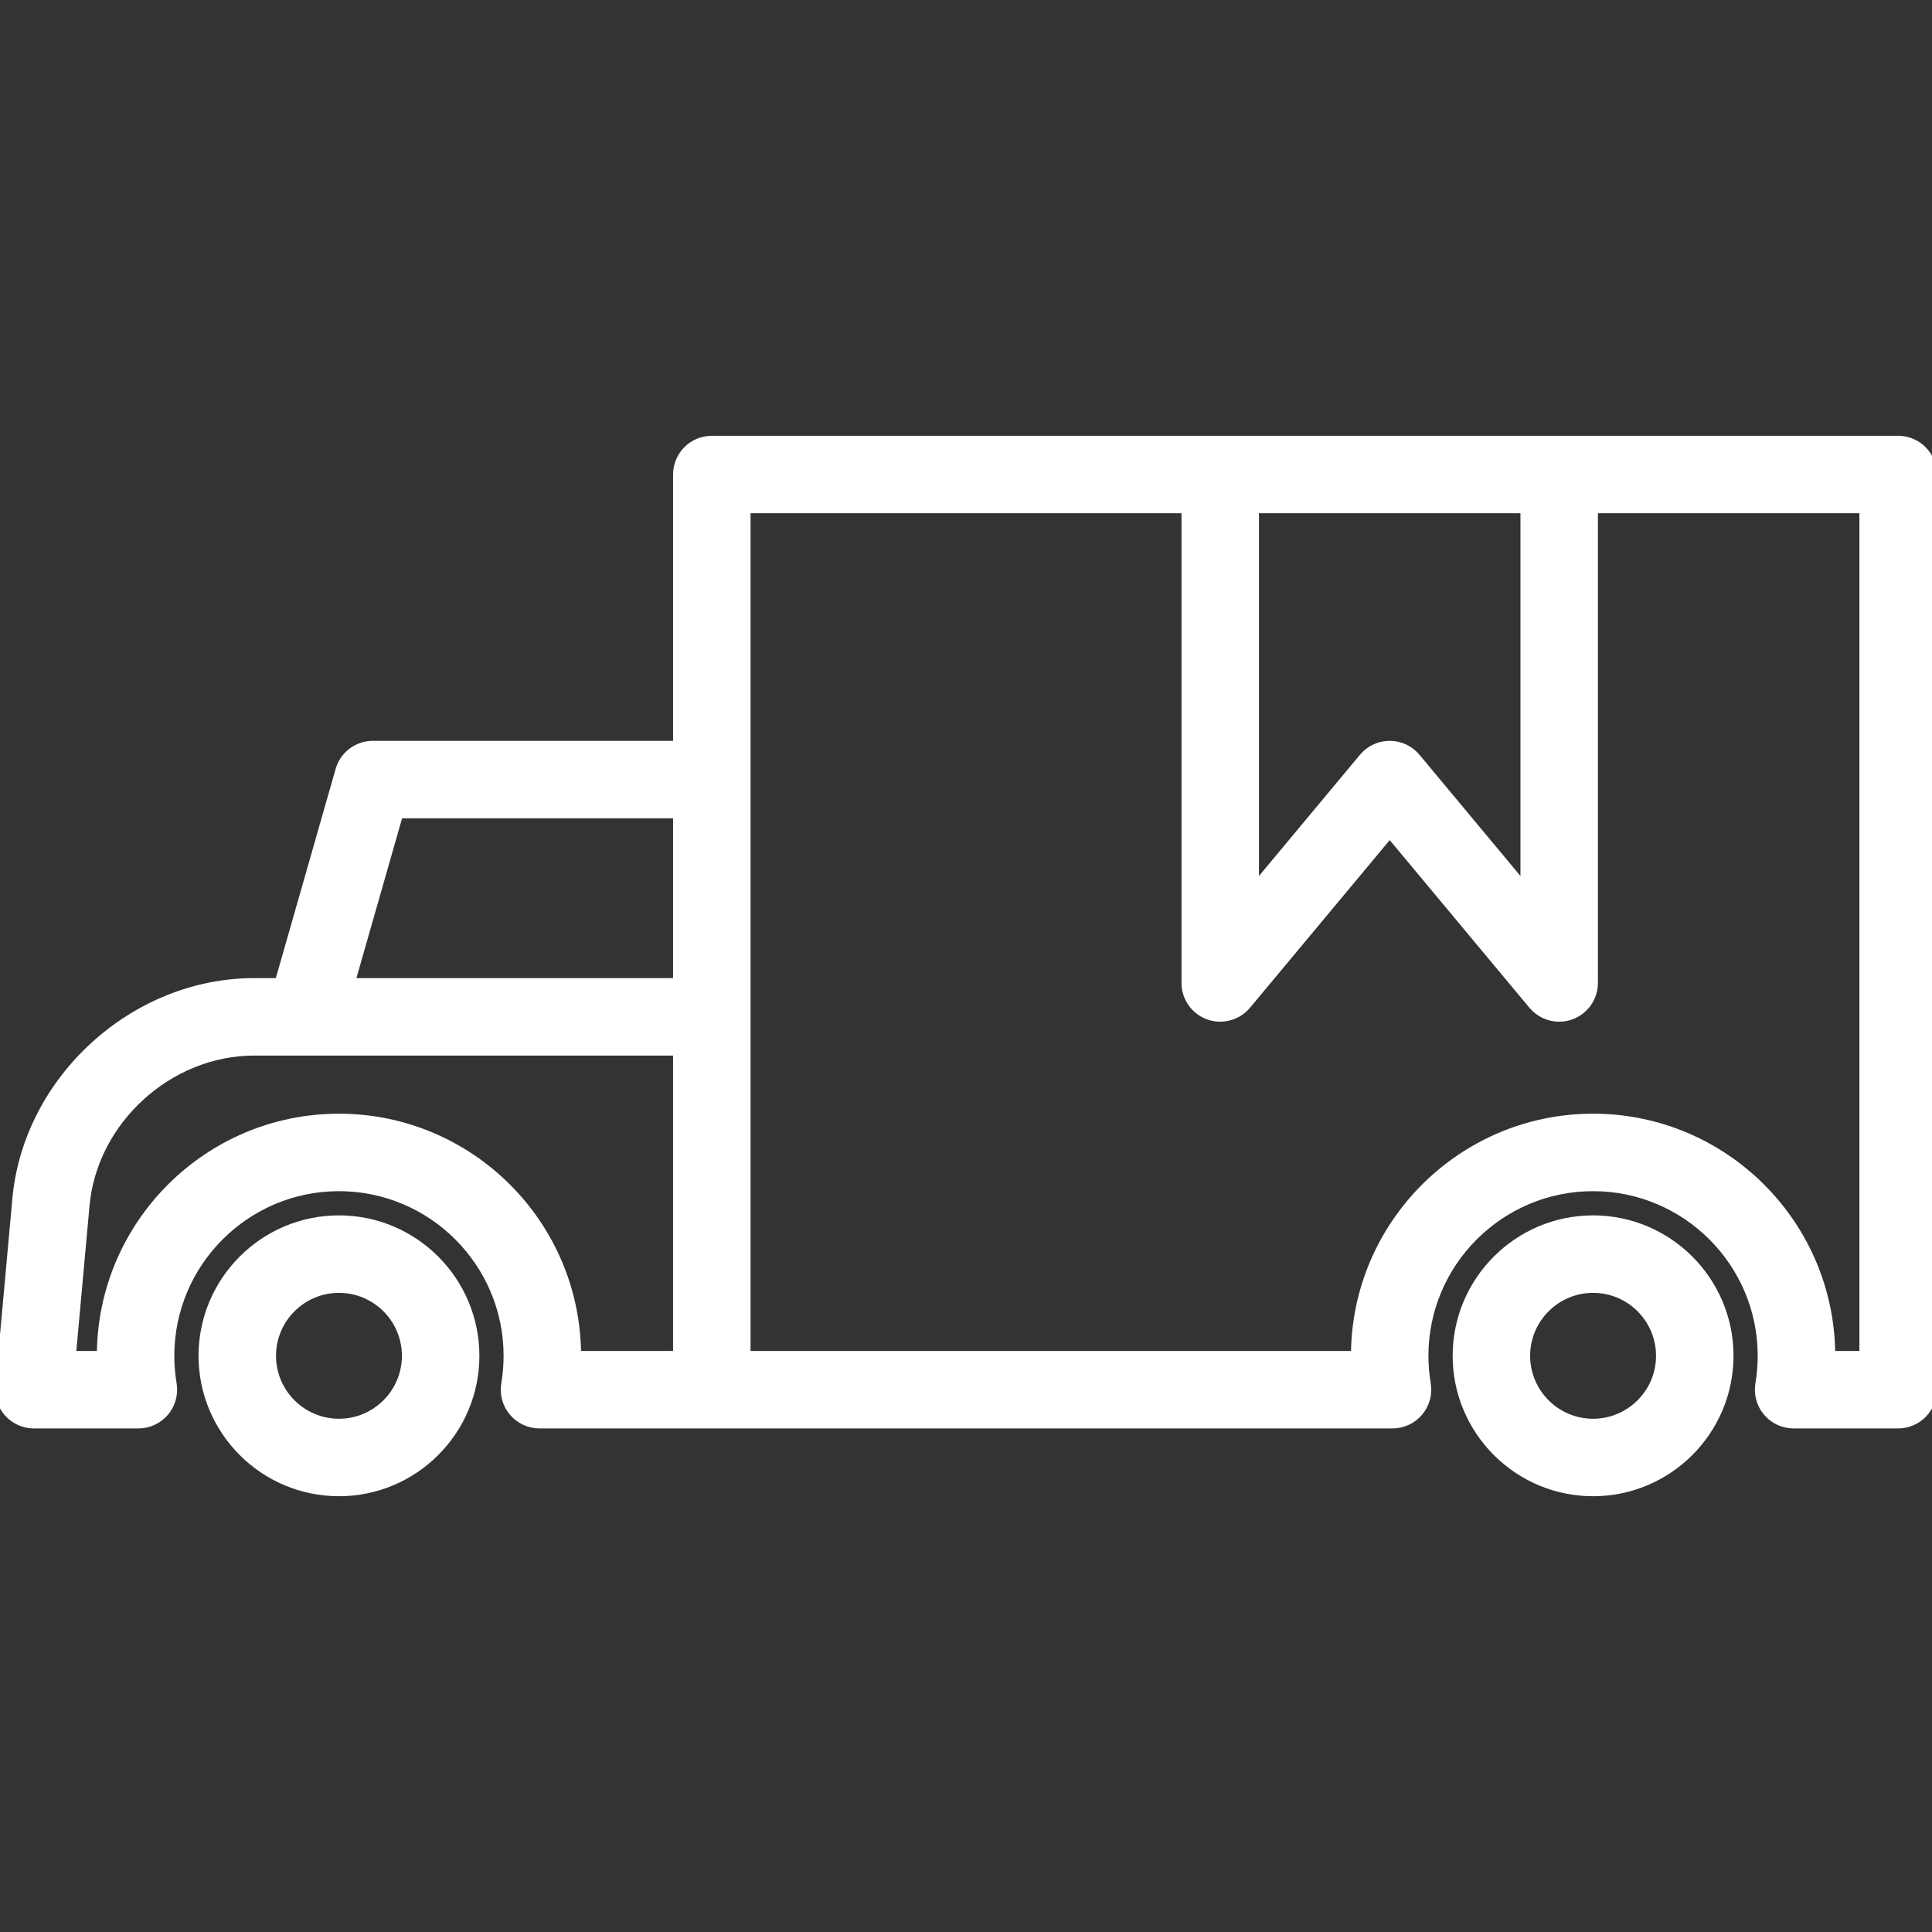
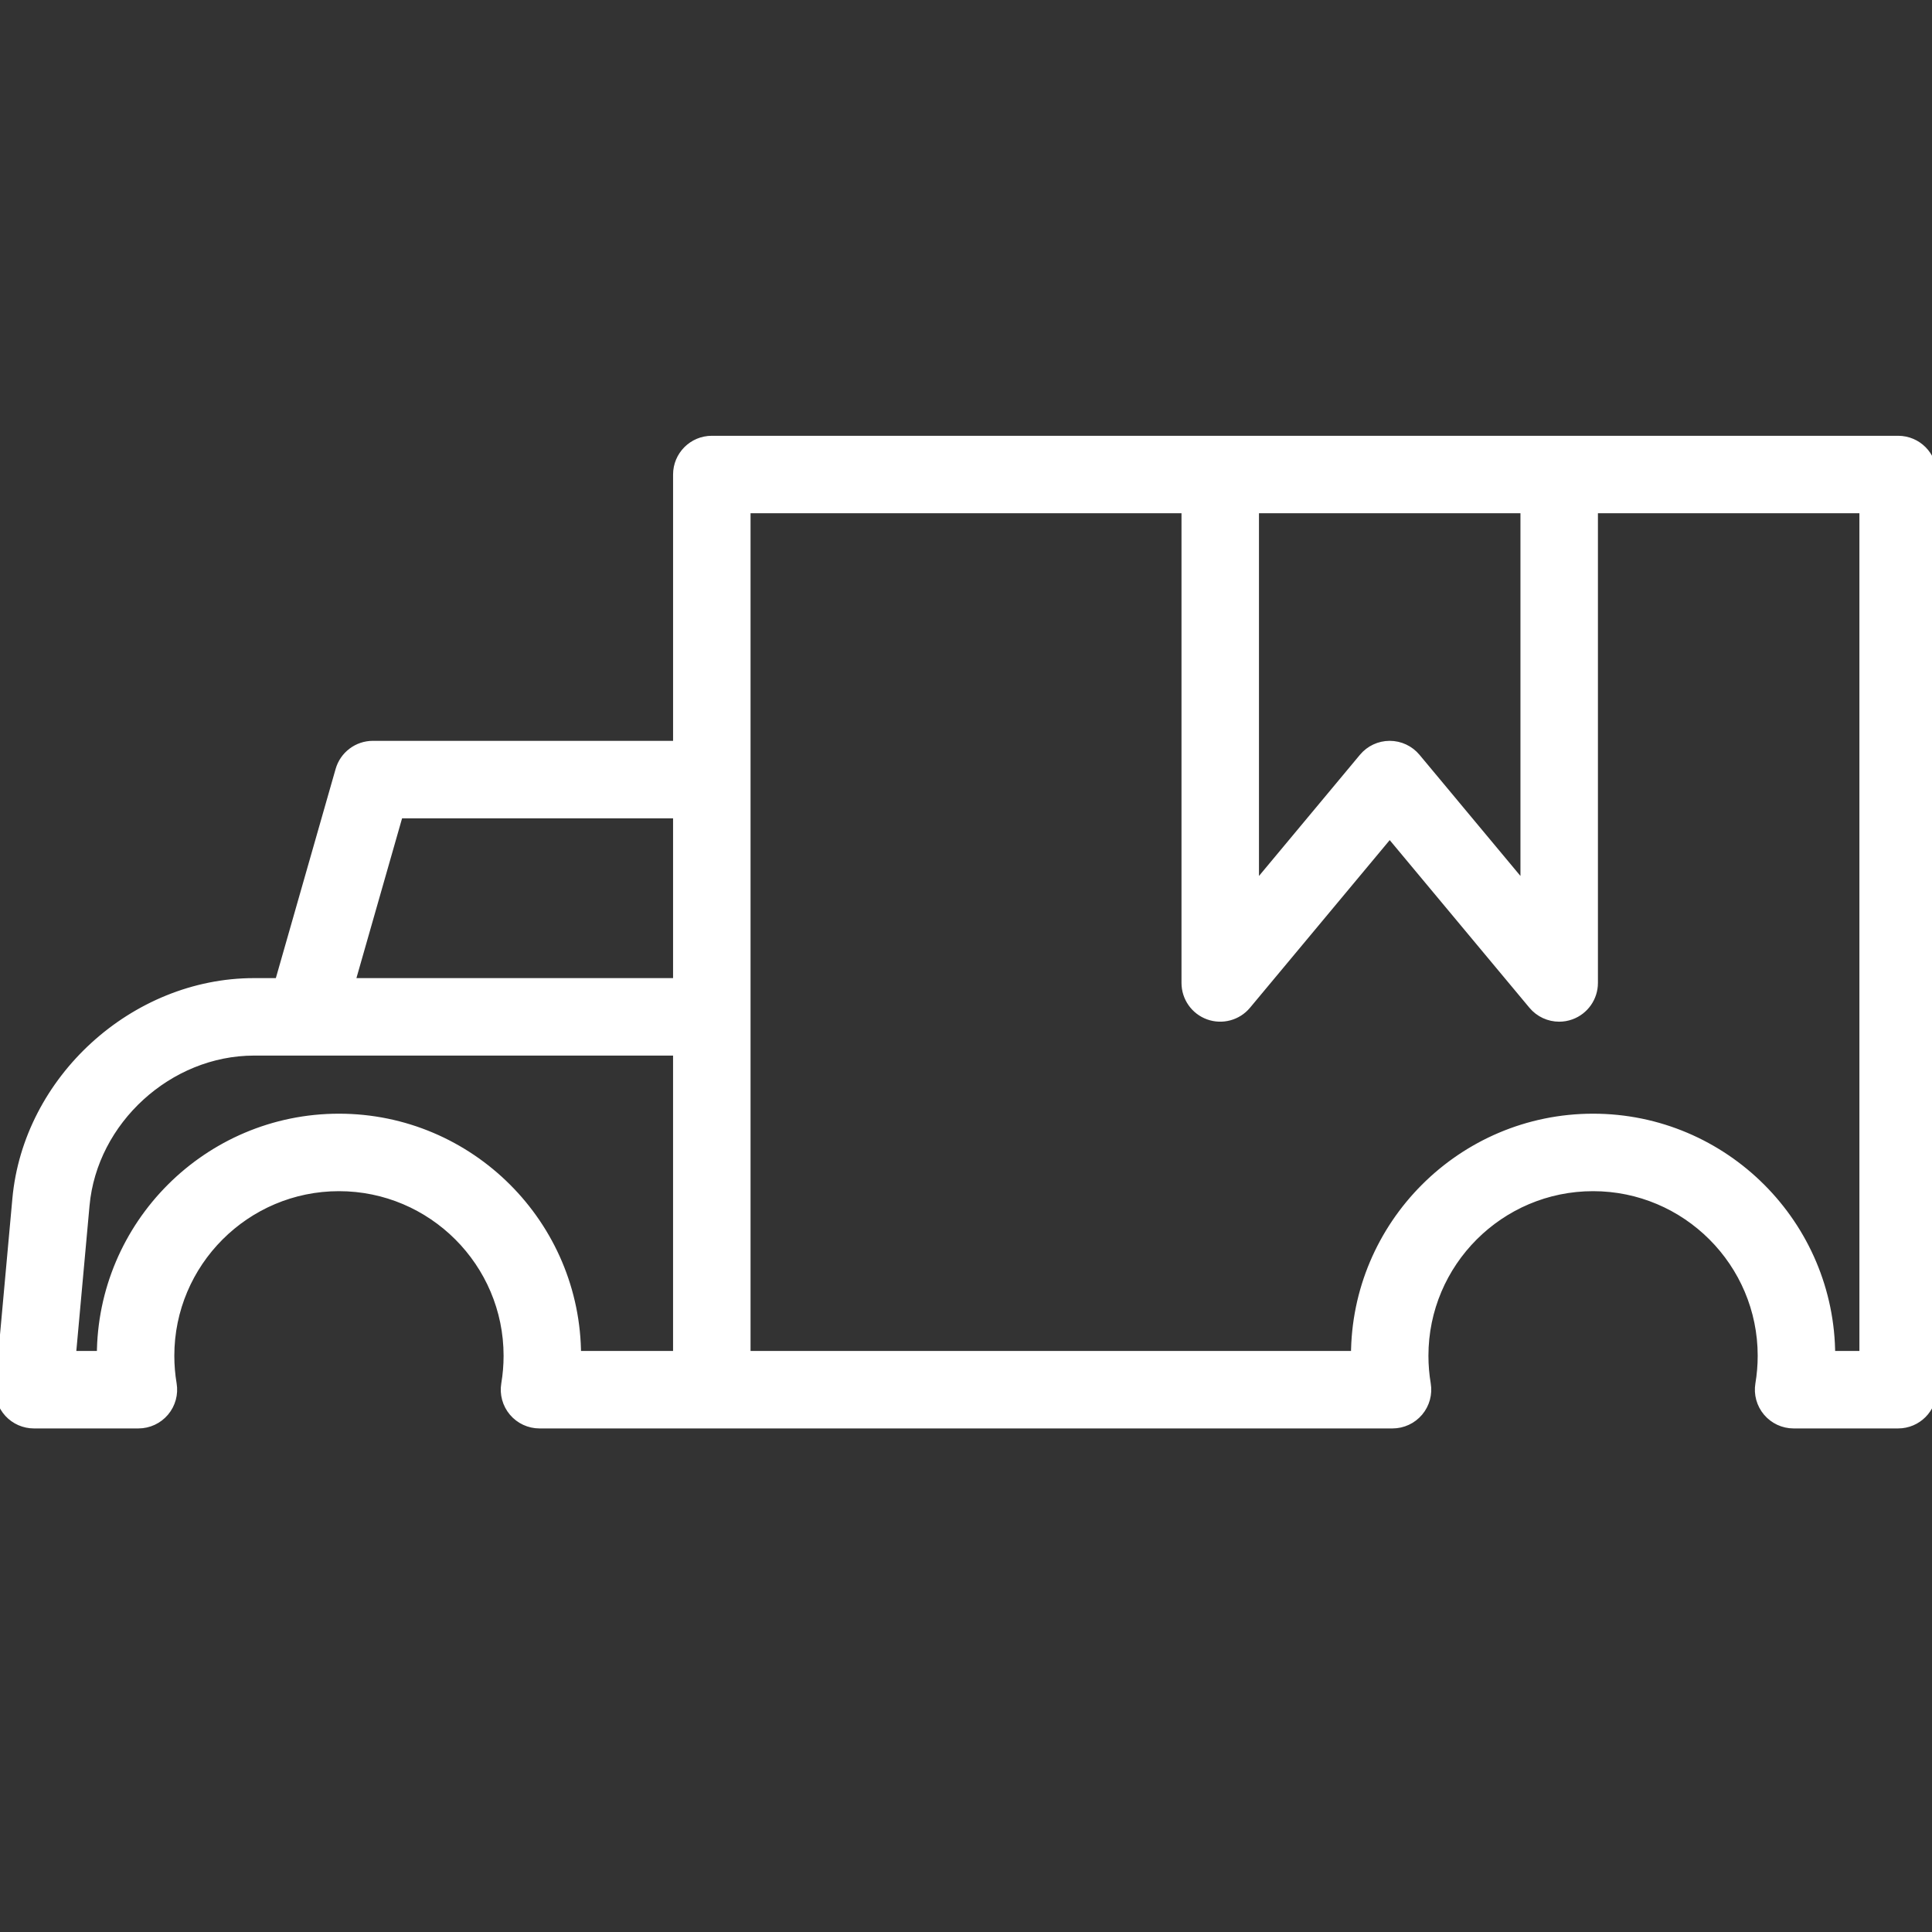
<svg xmlns="http://www.w3.org/2000/svg" fill="#ffffff" height="200px" width="200px" version="1.1" id="Layer_1" viewBox="0 0 199.497 199.497" xml:space="preserve" stroke="#ffffff">
  <rect x="0" y="0" width="199.497" height="199.497" fill="#333333" stroke="none" />
  <g id="SVGRepo_bgCarrier" stroke-width="0" />
  <g id="SVGRepo_tracerCarrier" stroke-linecap="round" stroke-linejoin="round" />
  <g id="SVGRepo_iconCarrier">
    <g>
      <g>
        <g>
          <path d="M196.001,45.499h-35h-35h-52.5c-1.933,0-3.5,1.566-3.5,3.5v28h-31.5c-1.562,0-2.936,1.036-3.365,2.54l-6.276,21.96 h-2.625c-12.368,0-23.341,10.011-24.461,22.319l-1.76,19.363c-0.089,0.981,0.239,1.952,0.902,2.68 c0.664,0.725,1.602,1.138,2.585,1.138h10.79c1.03,0,2.008-0.455,2.673-1.241c0.665-0.786,0.95-1.825,0.779-2.84 c-0.161-0.954-0.243-1.938-0.243-2.919c0-9.649,7.851-17.5,17.5-17.5s17.5,7.851,17.5,17.5c0,0.981-0.082,1.965-0.243,2.919 c-0.171,1.015,0.114,2.054,0.779,2.84c0.665,0.786,1.642,1.241,2.673,1.241H73.5h70.29c1.03,0,2.008-0.455,2.673-1.241 c0.665-0.786,0.95-1.825,0.779-2.84c-0.161-0.954-0.243-1.938-0.243-2.919c0-9.649,7.851-17.5,17.5-17.5s17.5,7.851,17.5,17.5 c0,0.981-0.082,1.965-0.243,2.919c-0.171,1.015,0.114,2.054,0.779,2.84c0.665,0.786,1.642,1.241,2.672,1.241h10.79 c1.933,0,3.5-1.566,3.5-3.5v-94.5C199.501,47.065,197.933,45.499,196.001,45.499z M70,139.999H59.5 c0.001-13.508-10.99-24.5-24.499-24.5c-13.51,0-24.5,10.992-24.5,24.5H7.334l1.413-15.545 c0.798-8.798,8.644-15.955,17.488-15.955H70V139.999z M70.001,101.499h-33.86l5-17.5h28.86V101.499z M129.501,52.499h28v39.334 l-11.312-13.576c-0.665-0.796-1.649-1.258-2.688-1.258c-1.039,0-2.023,0.461-2.688,1.258l-11.312,13.576V52.499z M192.501,139.999h-3.5c0-13.508-10.99-24.5-24.5-24.5c-13.51,0-24.5,10.992-24.5,24.5h-63v-59.5v-28h45.5v49 c0,1.473,0.923,2.789,2.309,3.291c1.379,0.499,2.938,0.082,3.879-1.049l14.812-17.773l14.812,17.773 c0.679,0.813,1.67,1.258,2.688,1.258c0.4,0,0.801-0.068,1.191-0.209c1.386-0.503,2.309-1.818,2.309-3.291v-49h28V139.999z" />
-           <path d="M164.501,125.999c-7.72,0-14,6.279-14,14s6.28,14,14,14c7.72,0,14-6.279,14-14S172.22,125.999,164.501,125.999z M164.501,146.999c-3.861,0-7-3.141-7-7s3.139-7,7-7c3.861,0,7,3.141,7,7S168.361,146.999,164.501,146.999z" />
-           <path d="M35.001,125.999c-7.72,0-14,6.279-14,14s6.28,14,14,14c7.72,0,14-6.279,14-14S42.72,125.999,35.001,125.999z M35.001,146.999c-3.86,0-7-3.141-7-7s3.14-7,7-7c3.86,0,7,3.141,7,7S38.861,146.999,35.001,146.999z" />
        </g>
      </g>
    </g>
  </g>
</svg>